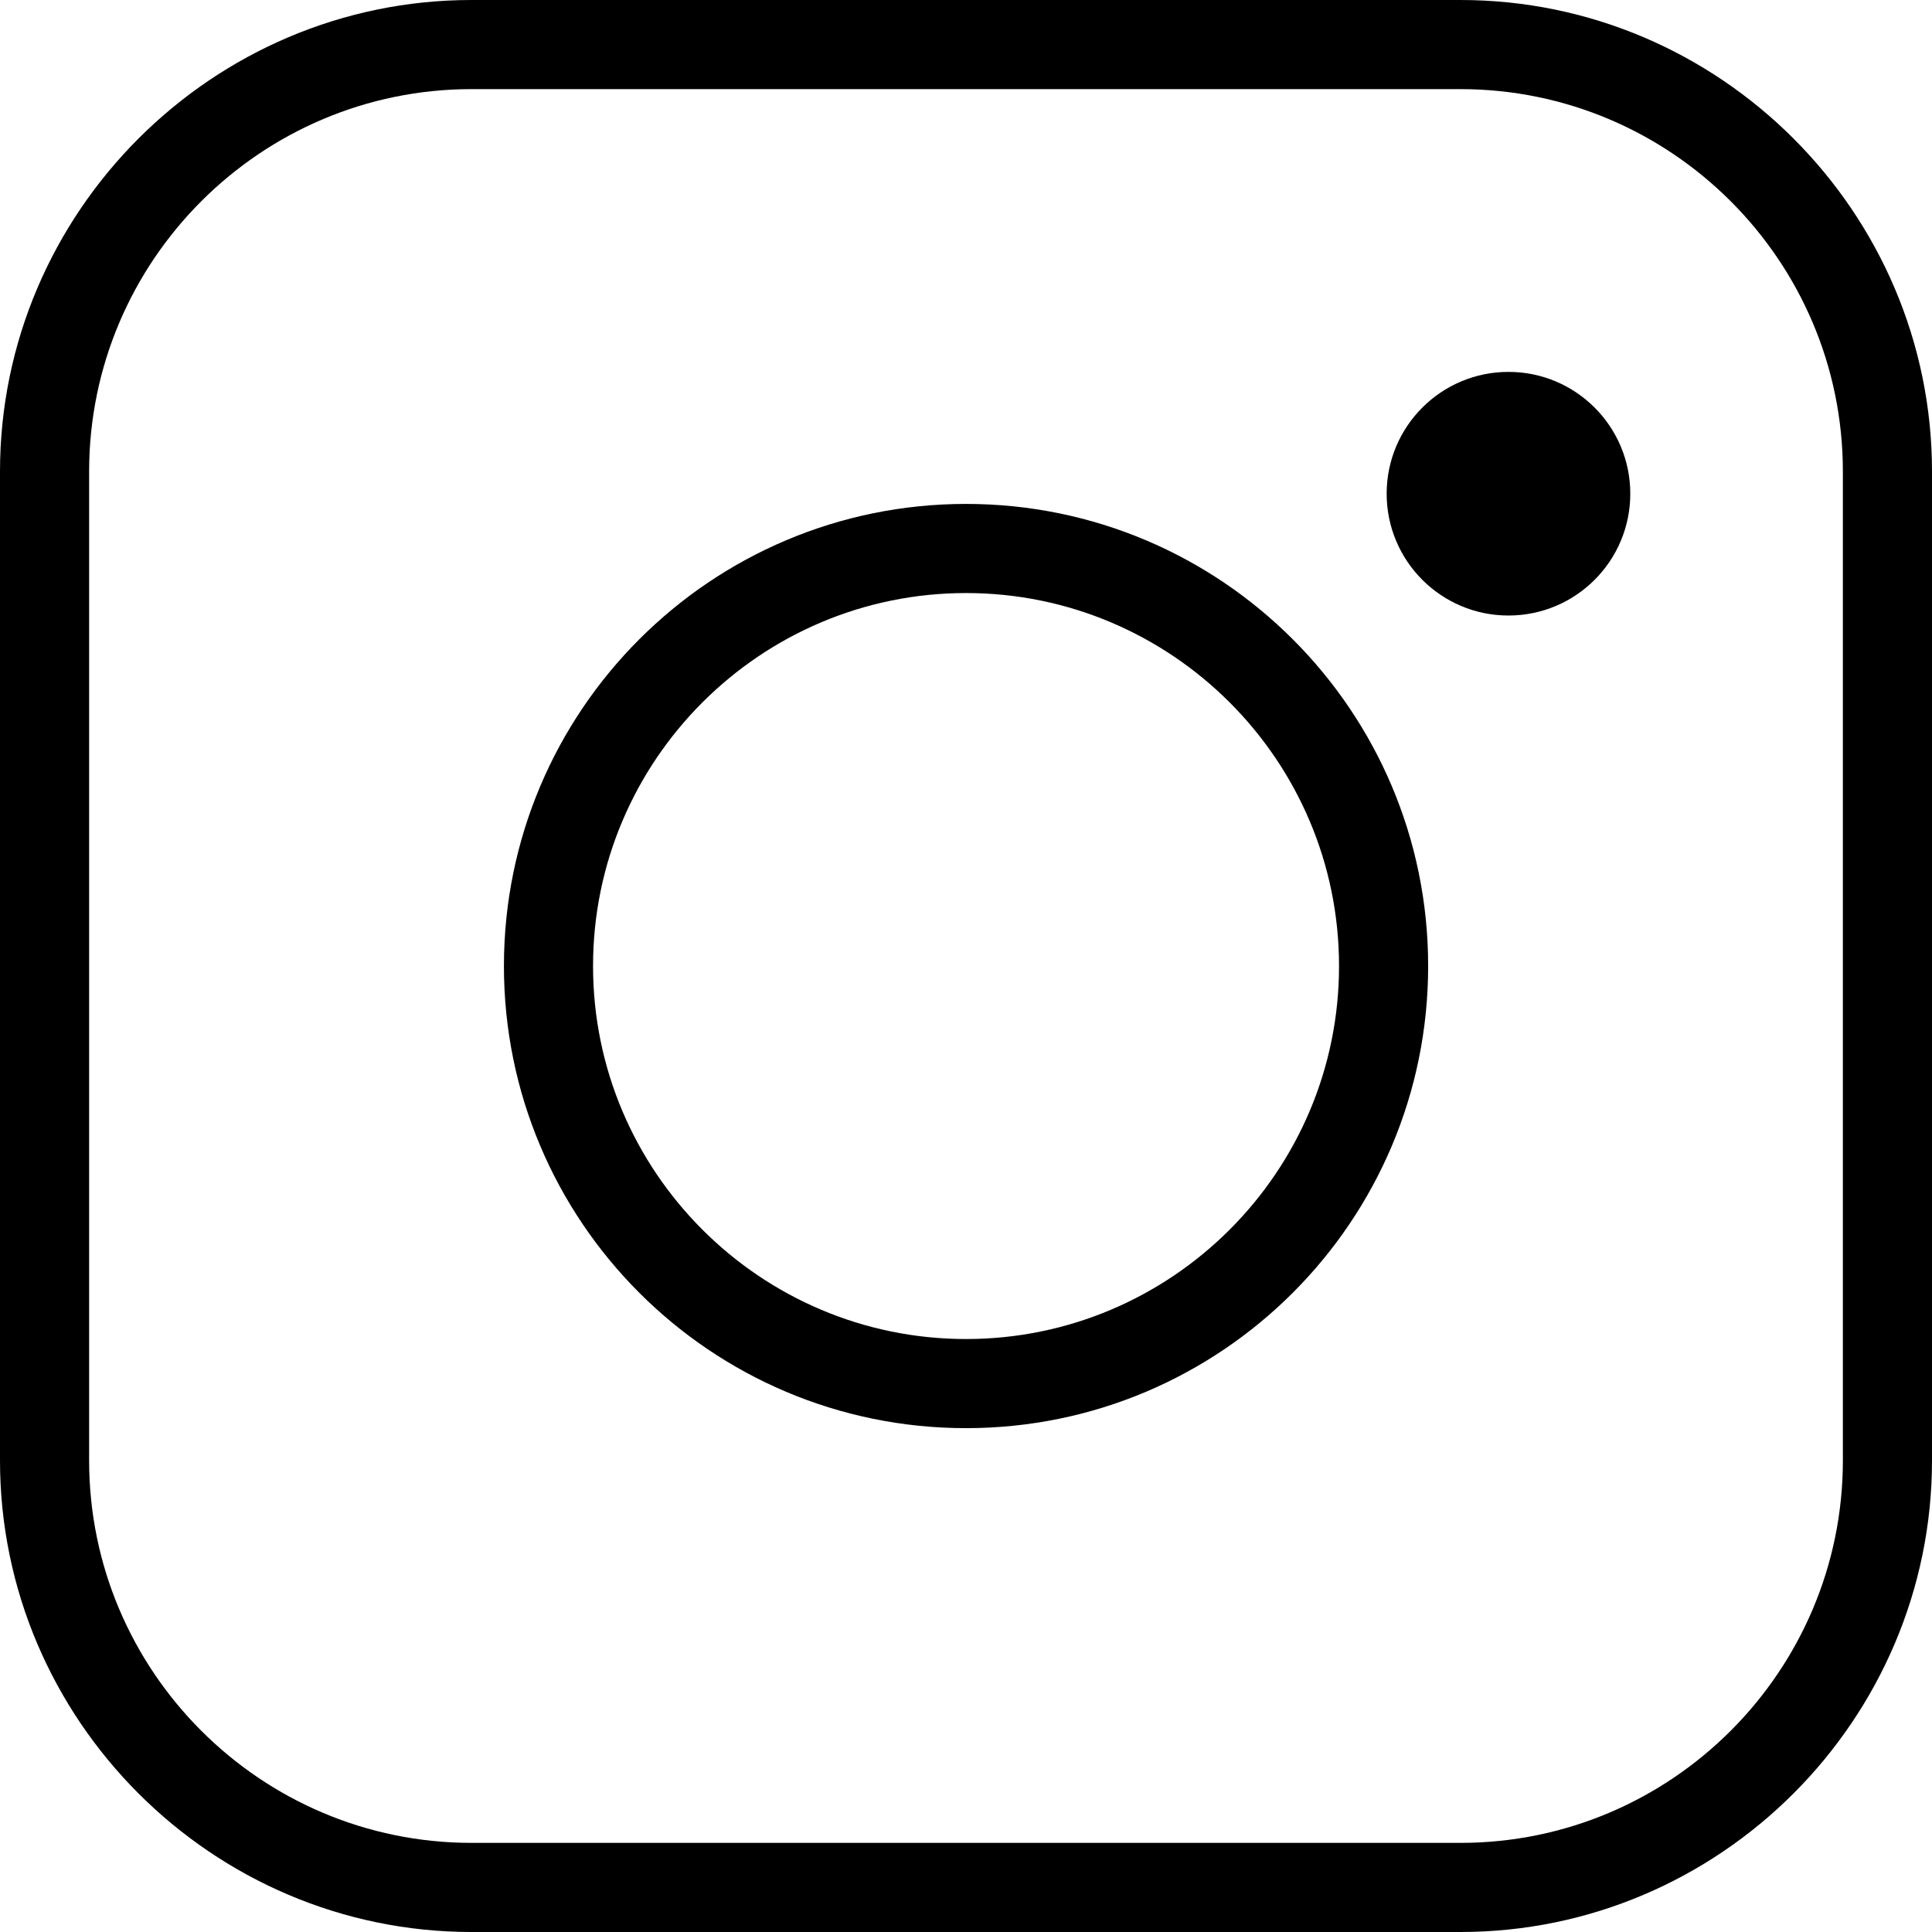
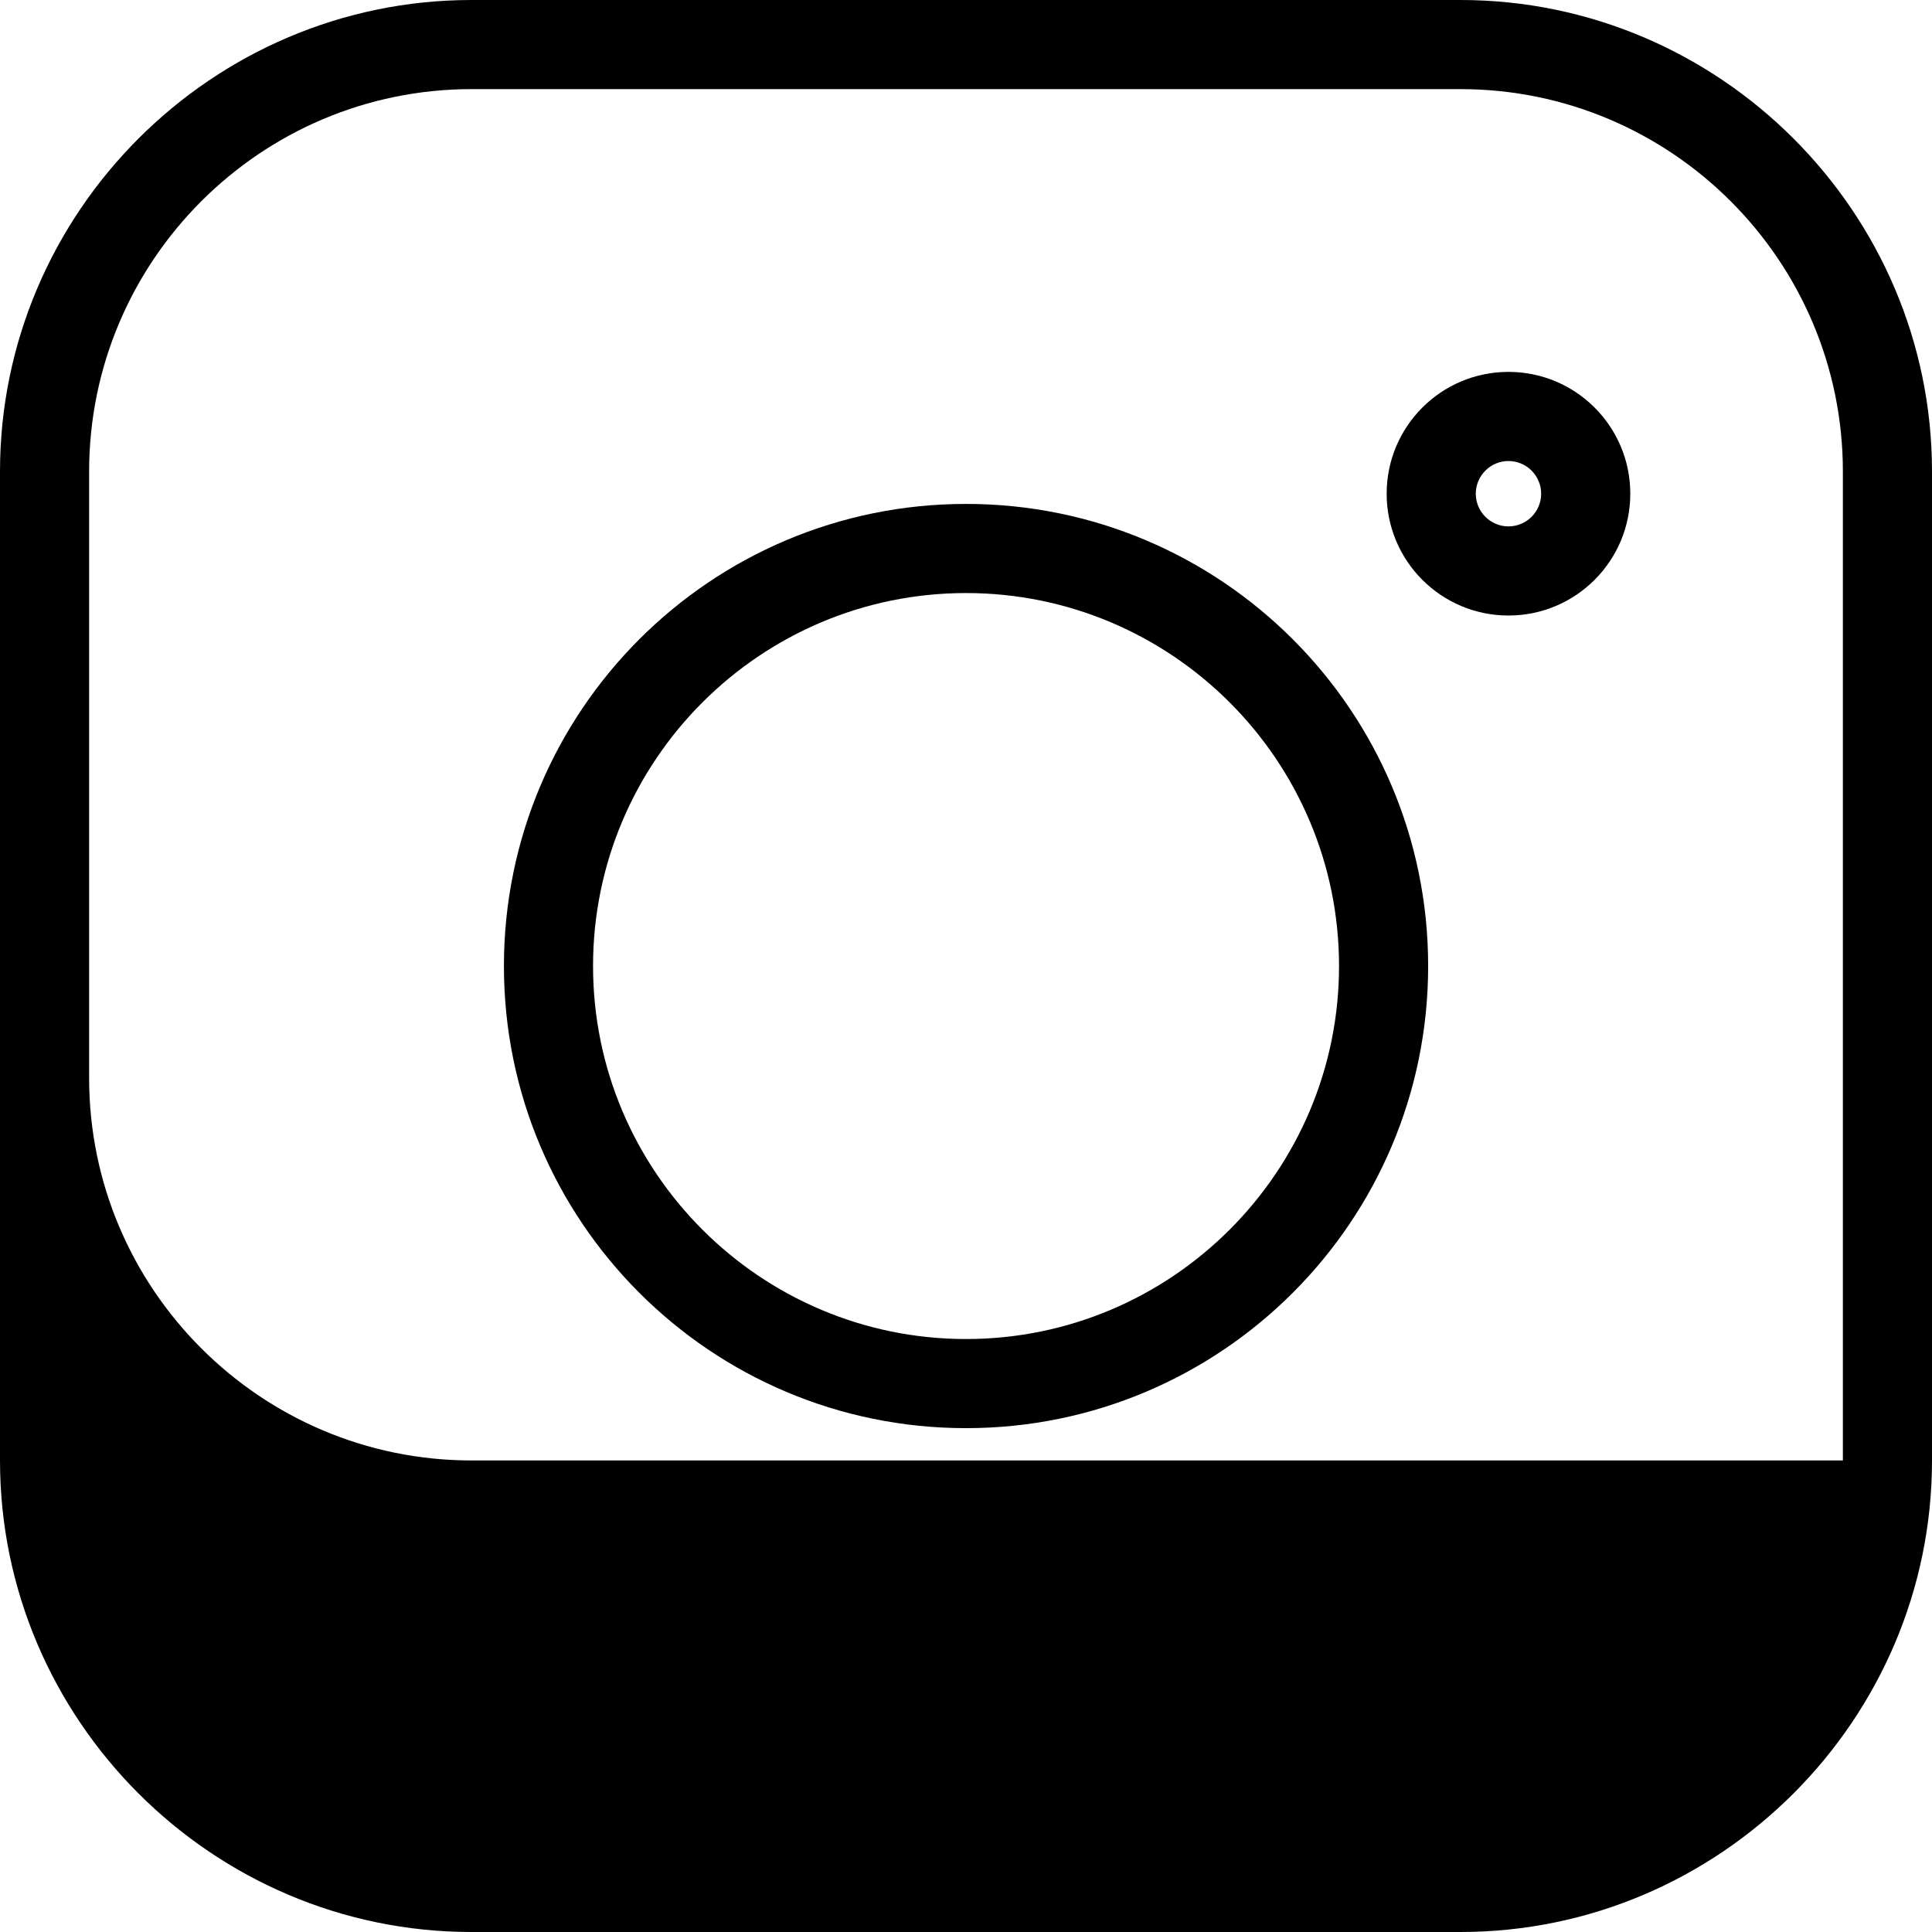
<svg xmlns="http://www.w3.org/2000/svg" id="_レイヤー_2" data-name="レイヤー 2" viewBox="0 0 245.83 245.83">
  <g id="_レイヤー_1-2" data-name="レイヤー 1">
    <g>
-       <path d="M185.83,11.34c26.83,0,48.66,21.83,48.66,48.66v125.83c0,26.83-21.83,48.66-48.66,48.66H60c-26.83,0-48.66-21.83-48.66-48.66V60c0-26.83,21.83-48.66,48.66-48.66h125.83m0-11.34H60C27,0,0,27,0,60v125.83c0,33,27,60,60,60h125.83c33,0,60-27,60-60V60C245.83,27,218.83,0,185.83,0h0Z" />
+       <path d="M185.83,11.34c26.83,0,48.66,21.83,48.66,48.66v125.83H60c-26.83,0-48.66-21.83-48.66-48.66V60c0-26.83,21.83-48.66,48.66-48.66h125.83m0-11.34H60C27,0,0,27,0,60v125.83c0,33,27,60,60,60h125.83c33,0,60-27,60-60V60C245.83,27,218.83,0,185.83,0h0Z" />
      <path d="M122.92,75.46c26.17,0,47.46,21.29,47.46,47.46s-21.29,47.46-47.46,47.46-47.46-21.29-47.46-47.46,21.29-47.46,47.46-47.46m0-11.34c-32.47,0-58.8,26.33-58.8,58.8s26.33,58.8,58.8,58.8,58.8-26.33,58.8-58.8-26.33-58.8-58.8-58.8h0Z" />
      <g>
-         <path d="M191.94,72.65c-5.42,0-9.83-4.41-9.83-9.83s4.41-9.83,9.83-9.83,9.83,4.41,9.83,9.83-4.41,9.83-9.83,9.83Z" />
        <path d="M191.94,58.66c2.29,0,4.16,1.87,4.16,4.16s-1.87,4.16-4.16,4.16-4.16-1.87-4.16-4.16,1.87-4.16,4.16-4.16m0-11.34c-8.56,0-15.5,6.94-15.5,15.5s6.94,15.5,15.5,15.5,15.5-6.94,15.5-15.5-6.94-15.5-15.5-15.5h0Z" />
      </g>
    </g>
  </g>
</svg>